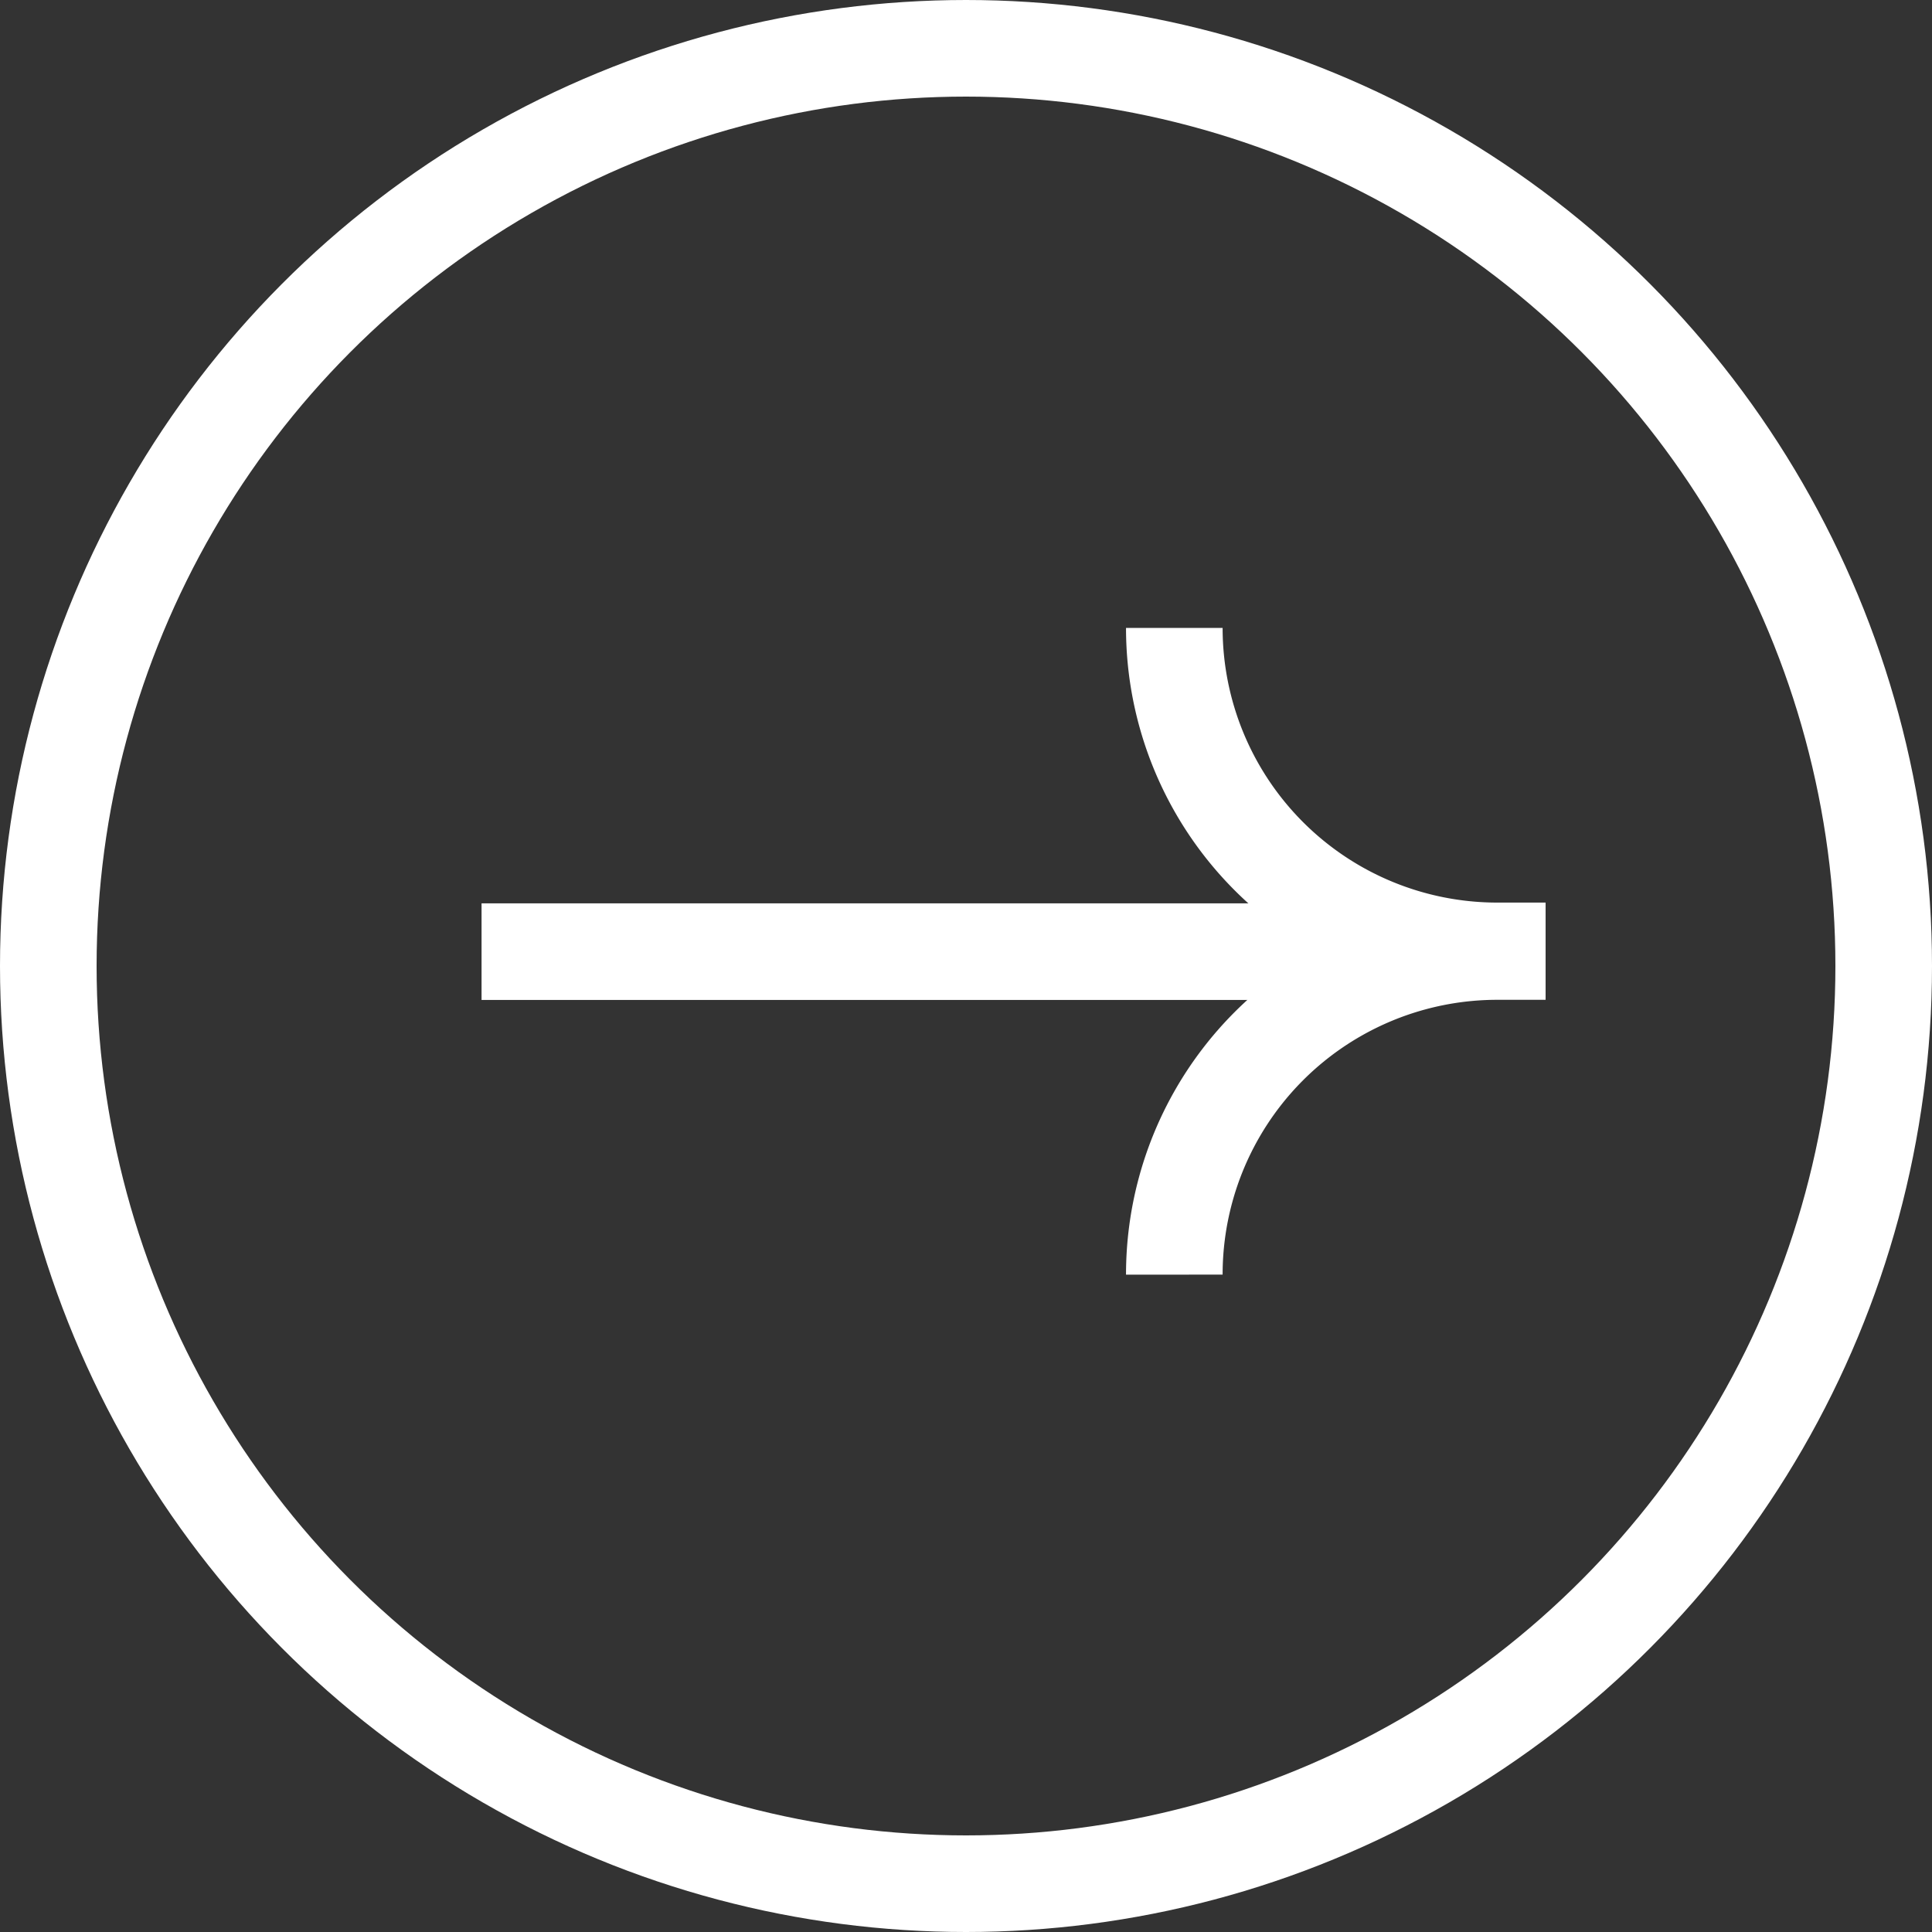
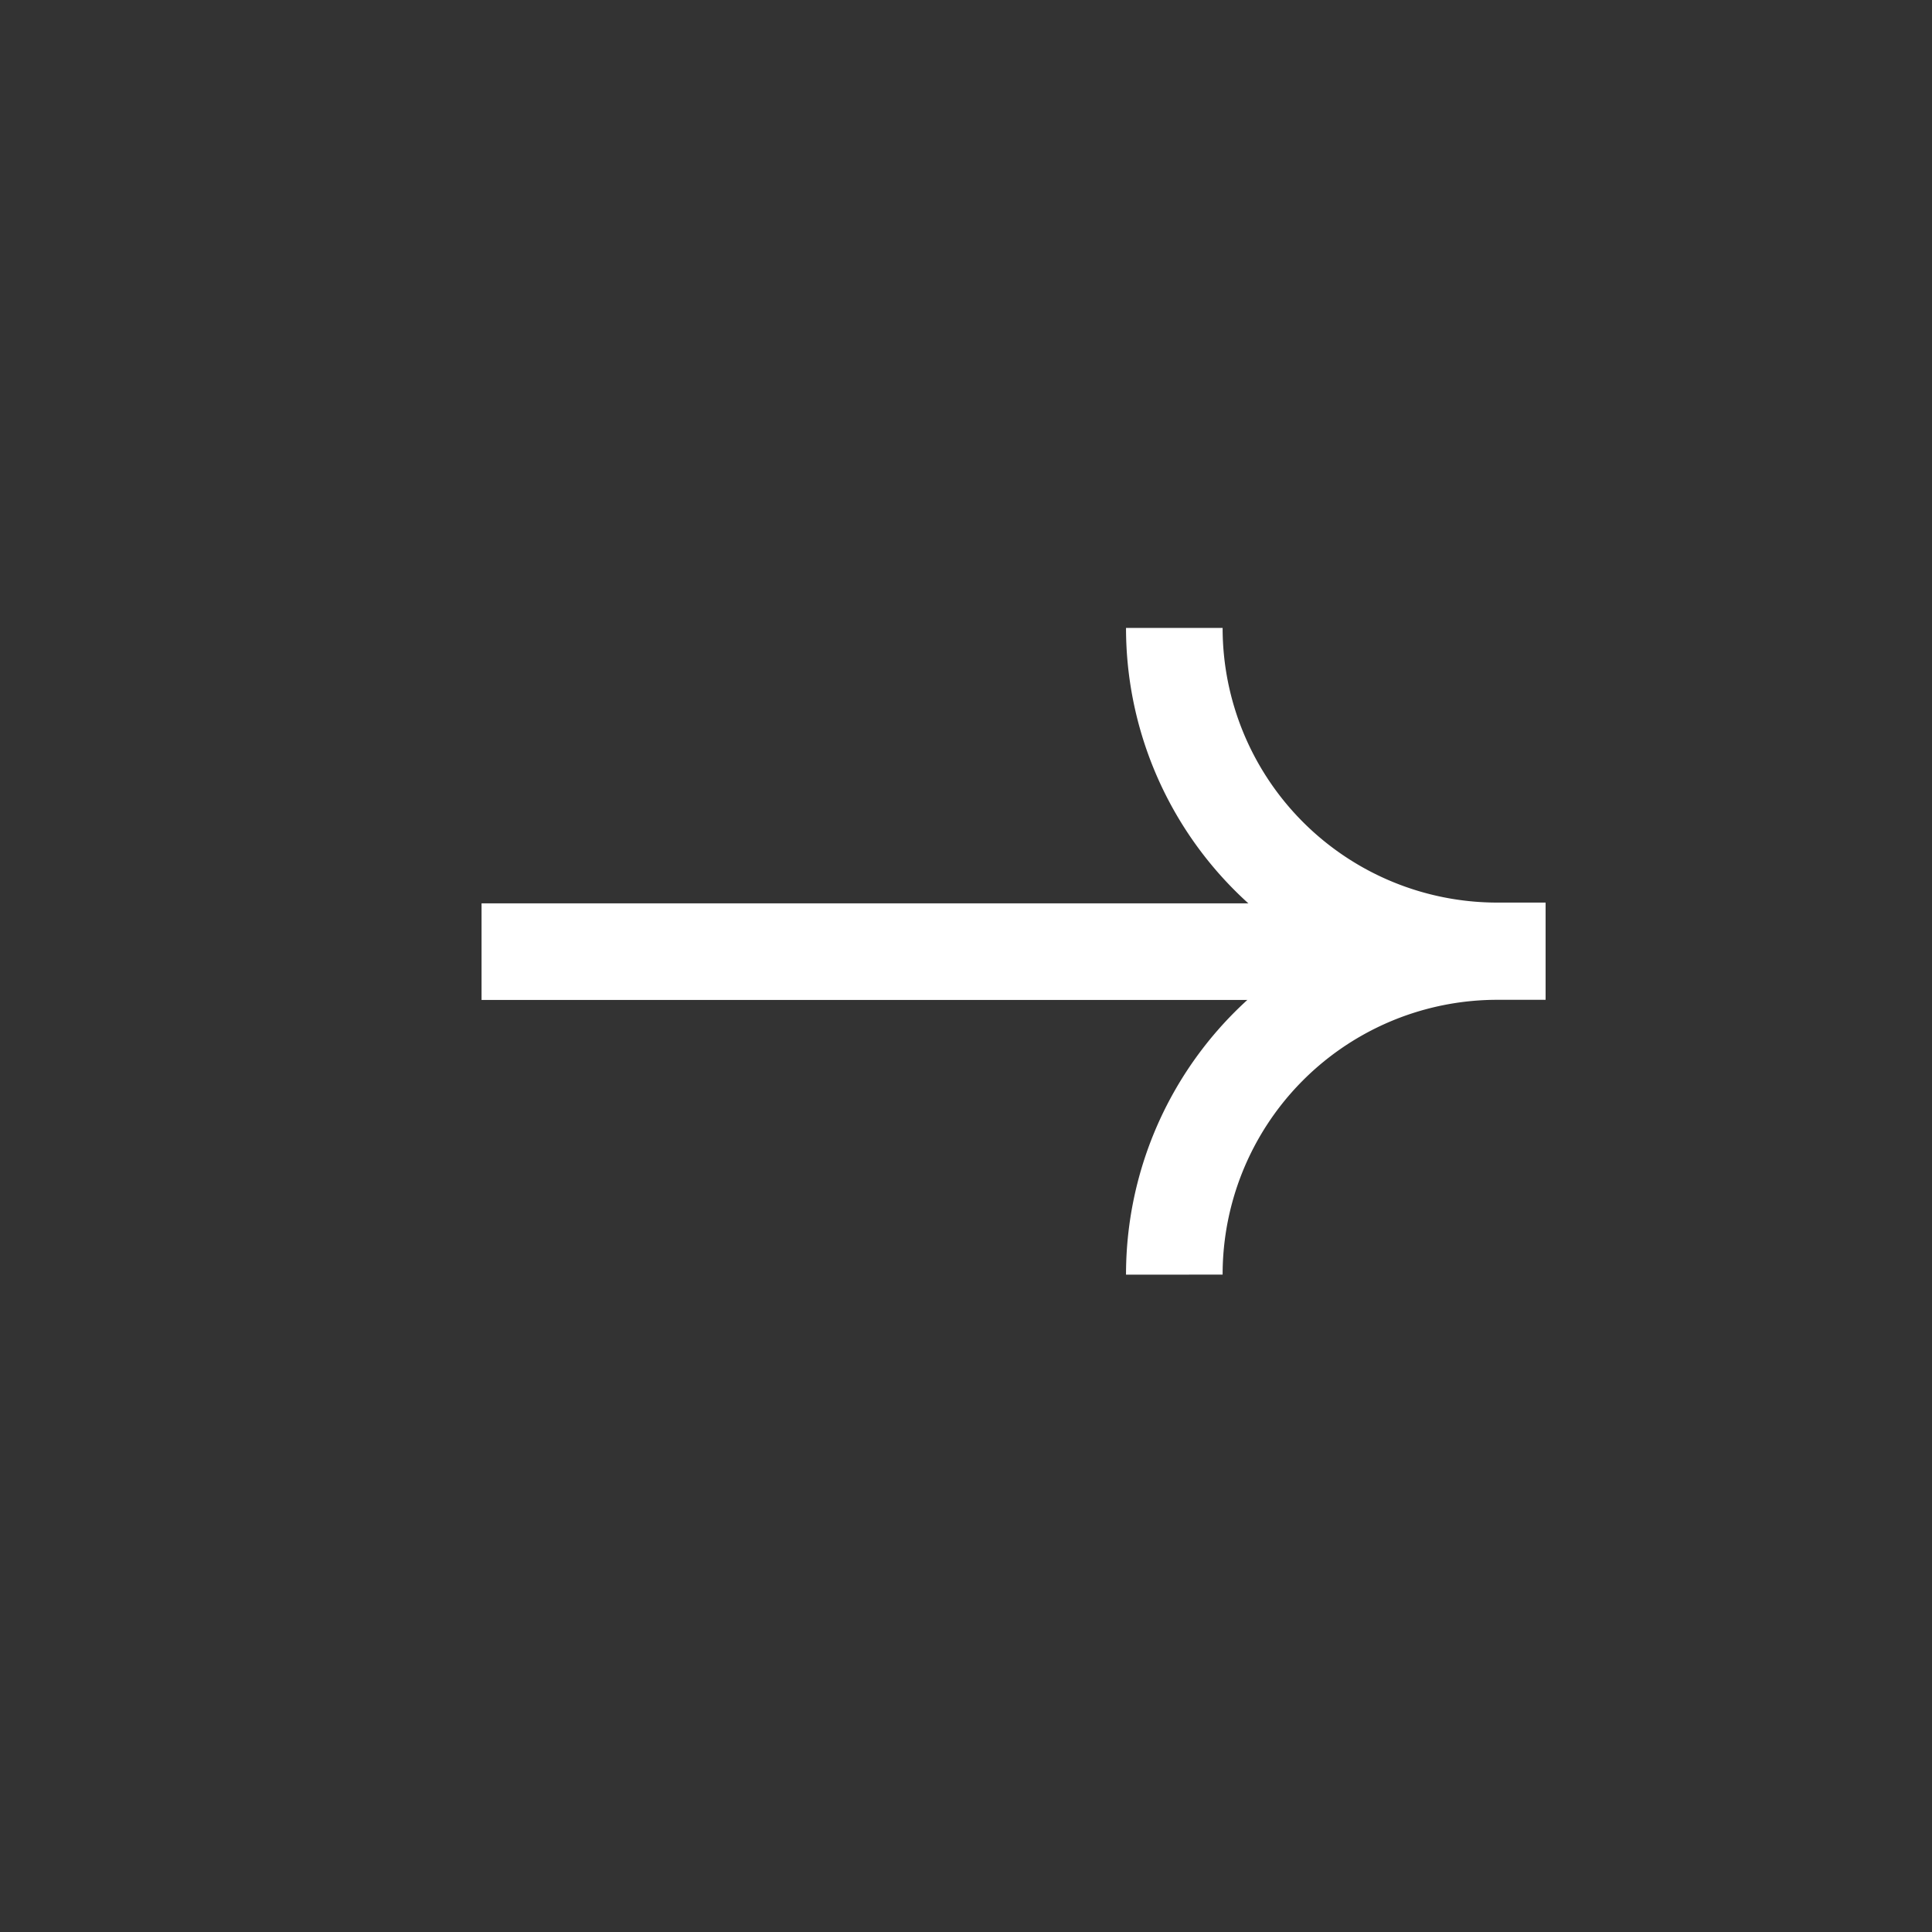
<svg xmlns="http://www.w3.org/2000/svg" data-name="Group 312" width="40" height="40" viewBox="0 0 40 40">
  <rect x="0" y="0" width="40" height="40" fill="#333333" stroke="none" />
  <g data-name="Ellipse 2" style="stroke:#fff;stroke-width:2px;fill:transparent">
    <circle cx="20" cy="20" r="20" style="stroke:none" />
-     <circle cx="20" cy="20" r="19" style="fill:none" />
  </g>
  <g data-name="Group 122">
    <path data-name="Path 1" d="M13.39 6.687A6.687 6.687 0 0 1 6.7 0h-.013A6.687 6.687 0 0 1 0 6.687" transform="rotate(90 9 22)" style="stroke-miterlimit:10;fill:none;stroke:#fff;stroke-width:2px" />
    <path data-name="Line 80" transform="rotate(90 5.36 25.063)" style="stroke-miterlimit:10;fill:none;stroke:#fff;stroke-width:2px" d="M0 0v20.453" />
  </g>
</svg>